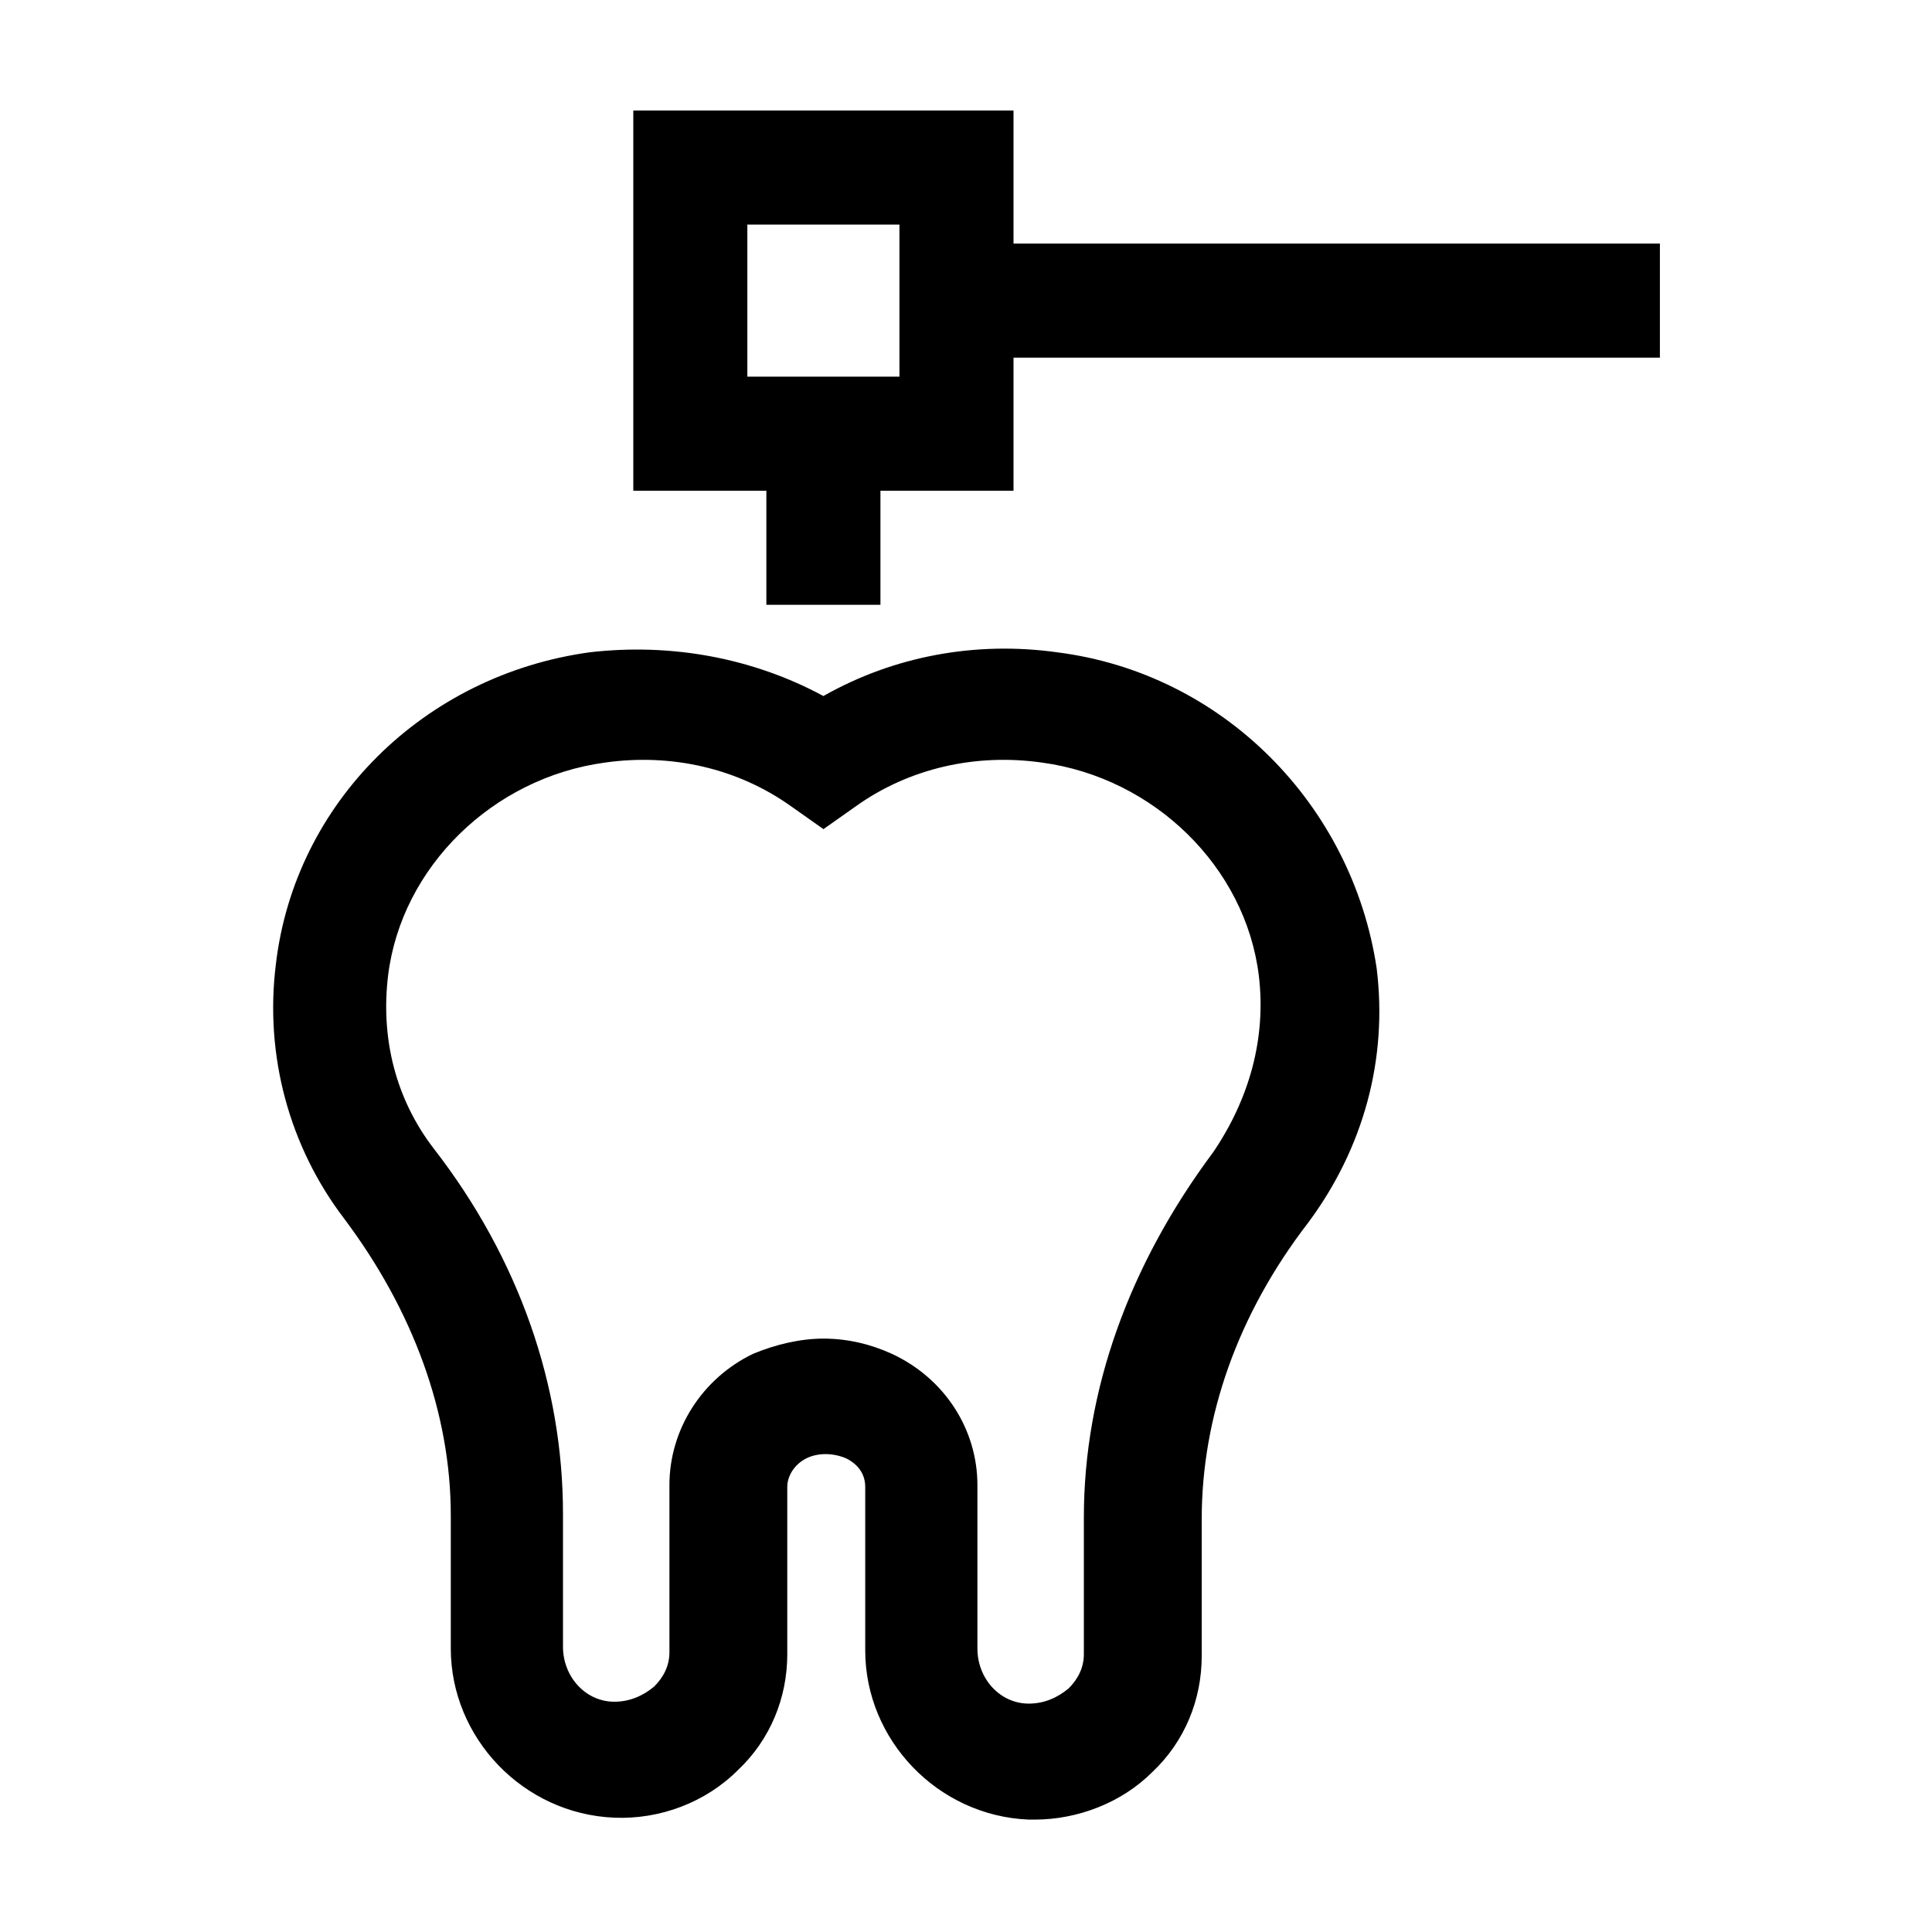
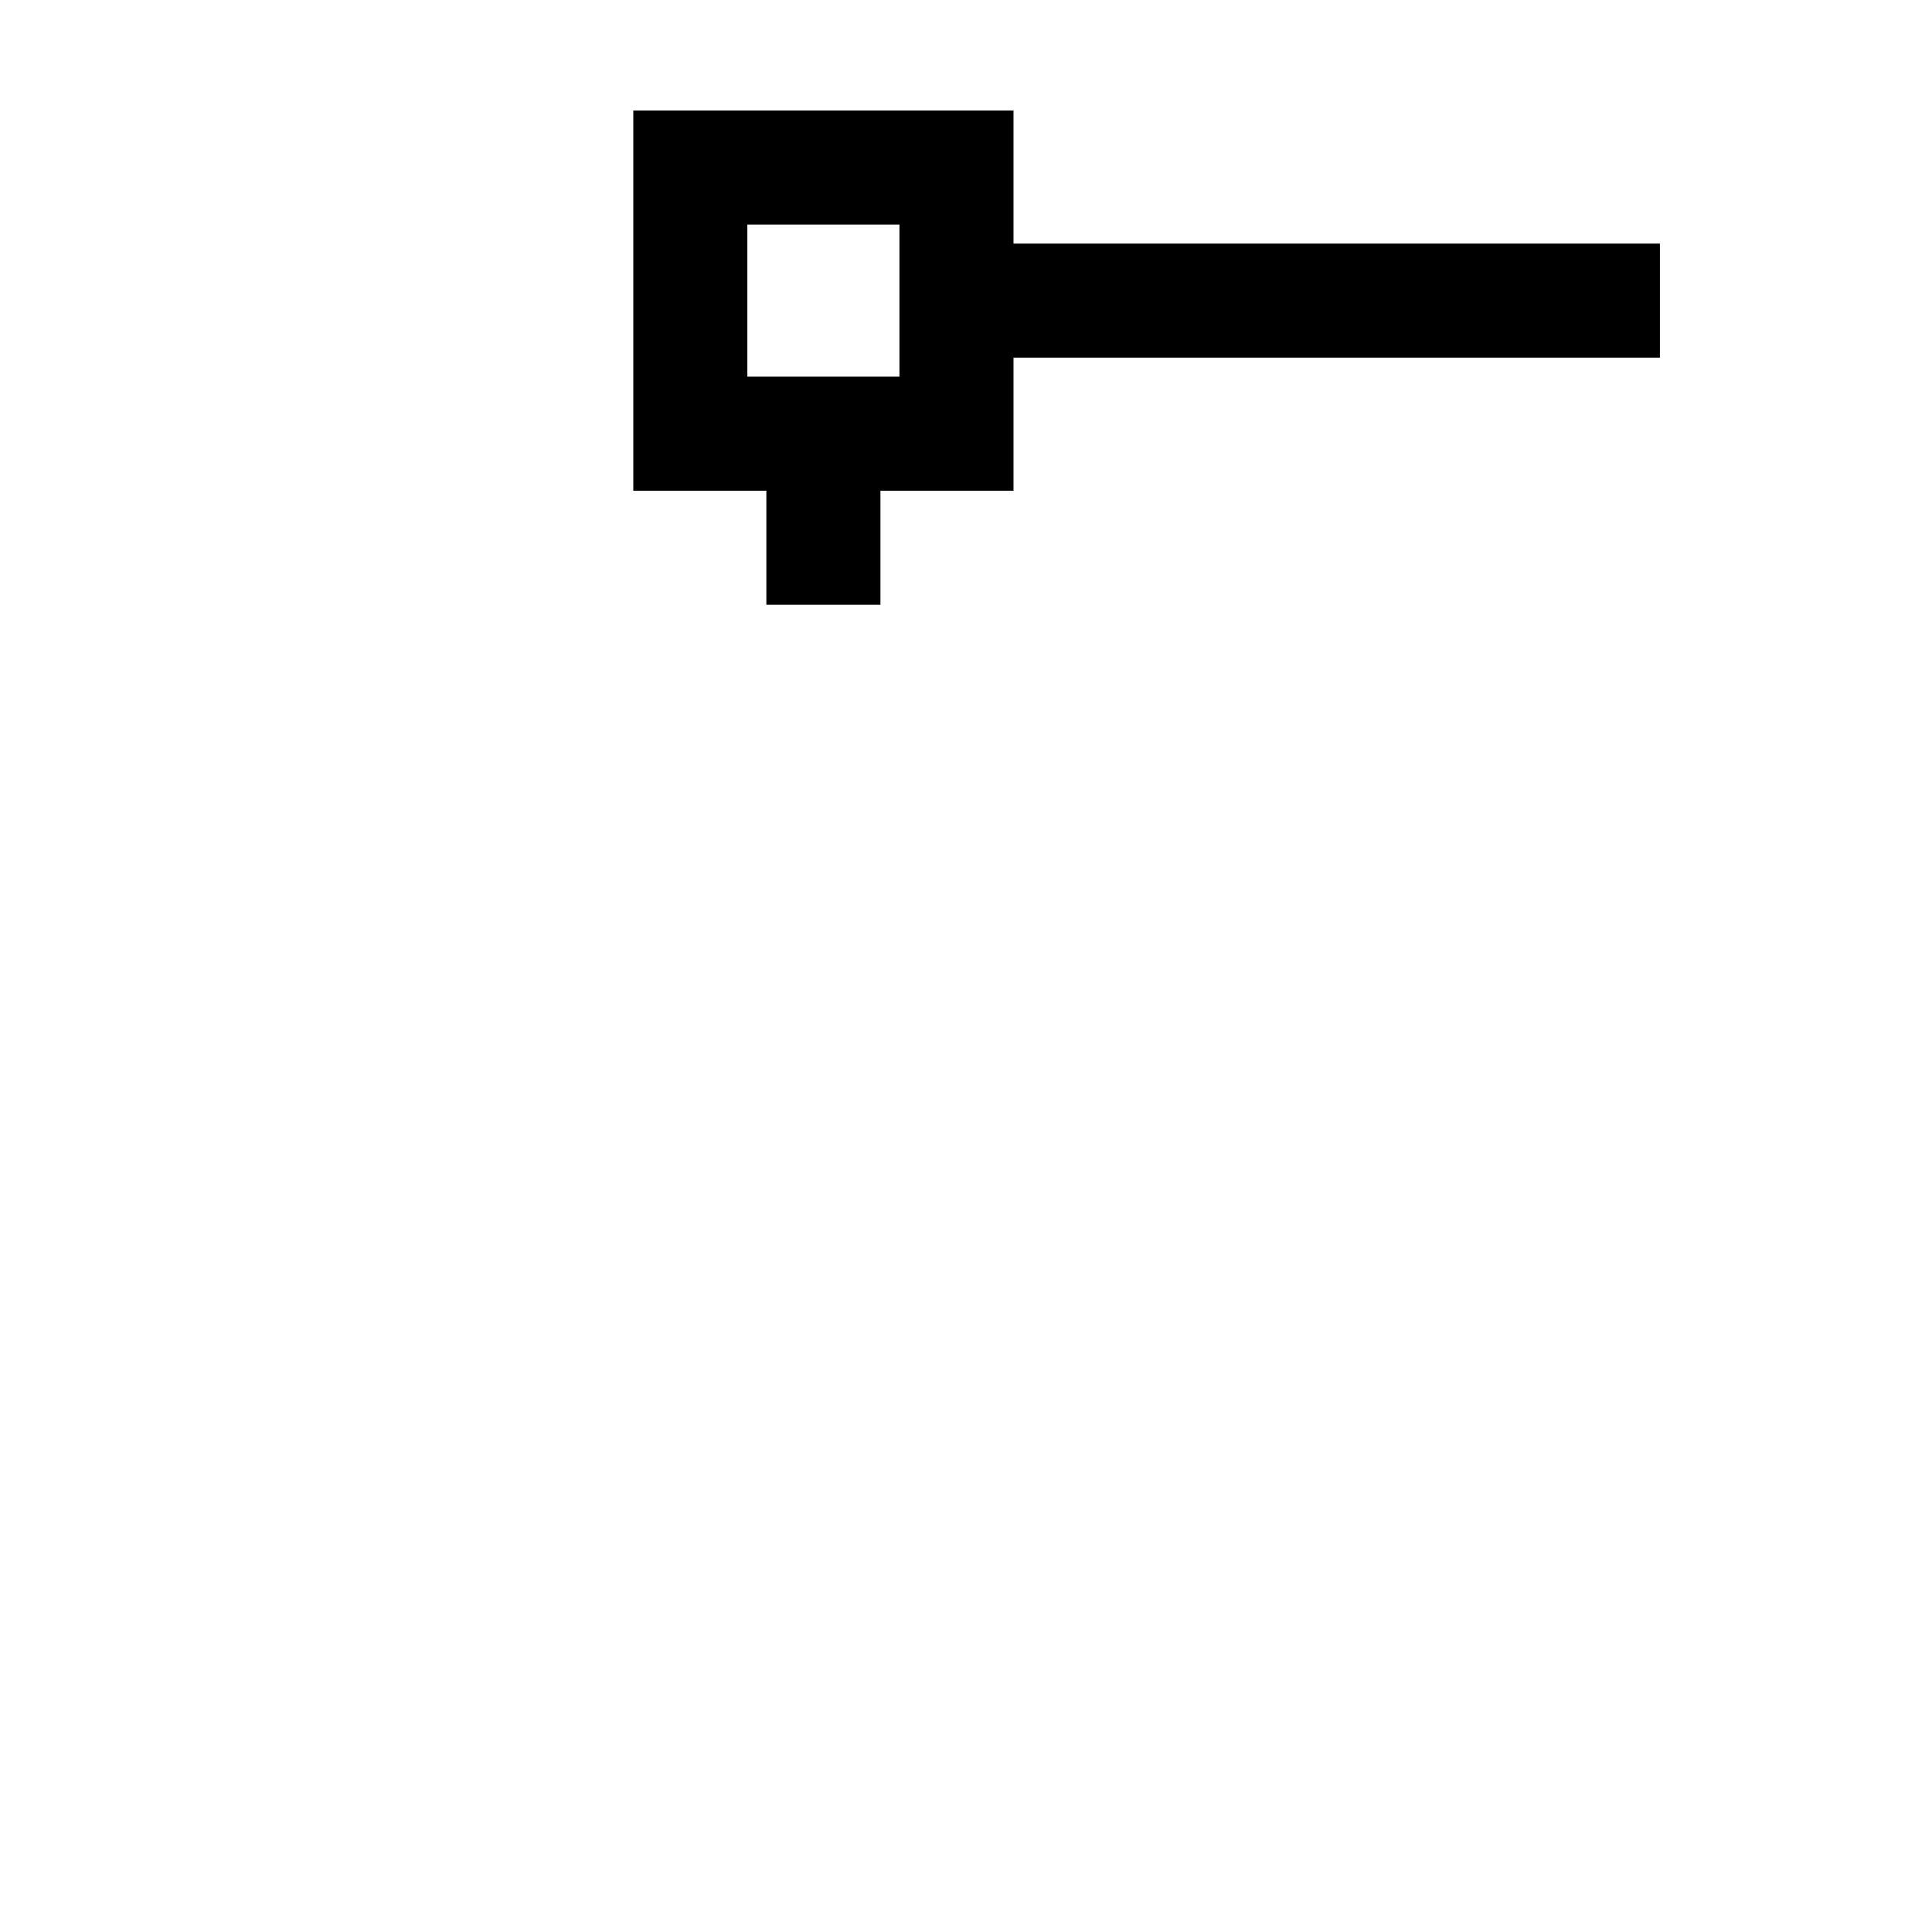
<svg xmlns="http://www.w3.org/2000/svg" fill="#000000" width="800px" height="800px" version="1.1" viewBox="144 144 512 512">
  <g>
-     <path d="m424.18 316.87c-21.664-3.023-43.328 1.008-61.969 11.586-18.641-10.078-40.305-14.105-61.969-11.586-43.832 6.047-78.09 39.801-83.129 82.625-3.023 24.184 3.527 48.367 18.137 67.512 18.137 24.184 28.215 51.387 28.215 78.594v35.266c0 23.68 19.145 43.832 43.328 44.84 12.09 0.504 24.184-4.031 32.746-12.594 8.566-8.062 13.098-19.145 13.098-30.73v-44.336c0-3.023 2.016-6.047 5.039-7.559 3.023-1.512 7.055-1.512 10.578 0 3.023 1.512 5.039 4.031 5.039 7.559v43.328c0 23.68 19.145 43.832 43.328 44.84h1.512c11.586 0 23.176-4.535 31.234-12.594 8.566-8.062 13.098-19.145 13.098-30.73v-36.273c0-27.207 9.574-54.41 28.215-78.594 14.609-19.648 21.16-43.328 18.137-67.512-6.543-43.336-40.805-78.102-84.637-83.641zm41.312 132.5c-22.168 29.727-34.258 62.977-34.258 96.73v36.273c0 3.527-1.512 6.551-4.031 9.07-3.023 2.519-6.551 4.031-10.578 4.031-7.559 0-13.602-6.551-13.602-14.609v-43.328c0-14.609-8.566-28.215-22.672-34.762-5.543-2.519-11.586-4.031-18.137-4.031-6.047 0-12.594 1.512-18.641 4.031-13.602 6.551-22.168 20.152-22.168 34.762v44.336c0 3.527-1.512 6.551-4.031 9.07-3.023 2.519-6.551 4.031-10.578 4.031-7.559 0-13.602-6.551-13.602-14.609v-35.266c0-33.754-11.586-67.512-34.258-96.73-10.078-13.098-14.105-29.223-12.09-45.848 3.527-28.719 27.711-52.395 57.434-56.426 17.633-2.519 35.266 1.512 49.375 11.586l8.566 6.047 8.566-6.047c14.105-10.078 31.738-14.105 49.375-11.586 29.727 4.031 53.906 27.711 57.434 56.426 2.004 16.621-2.531 32.742-12.105 46.848z" />
    <path d="m412.59 208.55v-35.266h-100.76v100.76h35.266v30.23h30.23v-30.23h35.266v-35.266h171.3v-30.23zm-30.23 35.266h-40.305v-40.305h40.305z" />
  </g>
</svg>